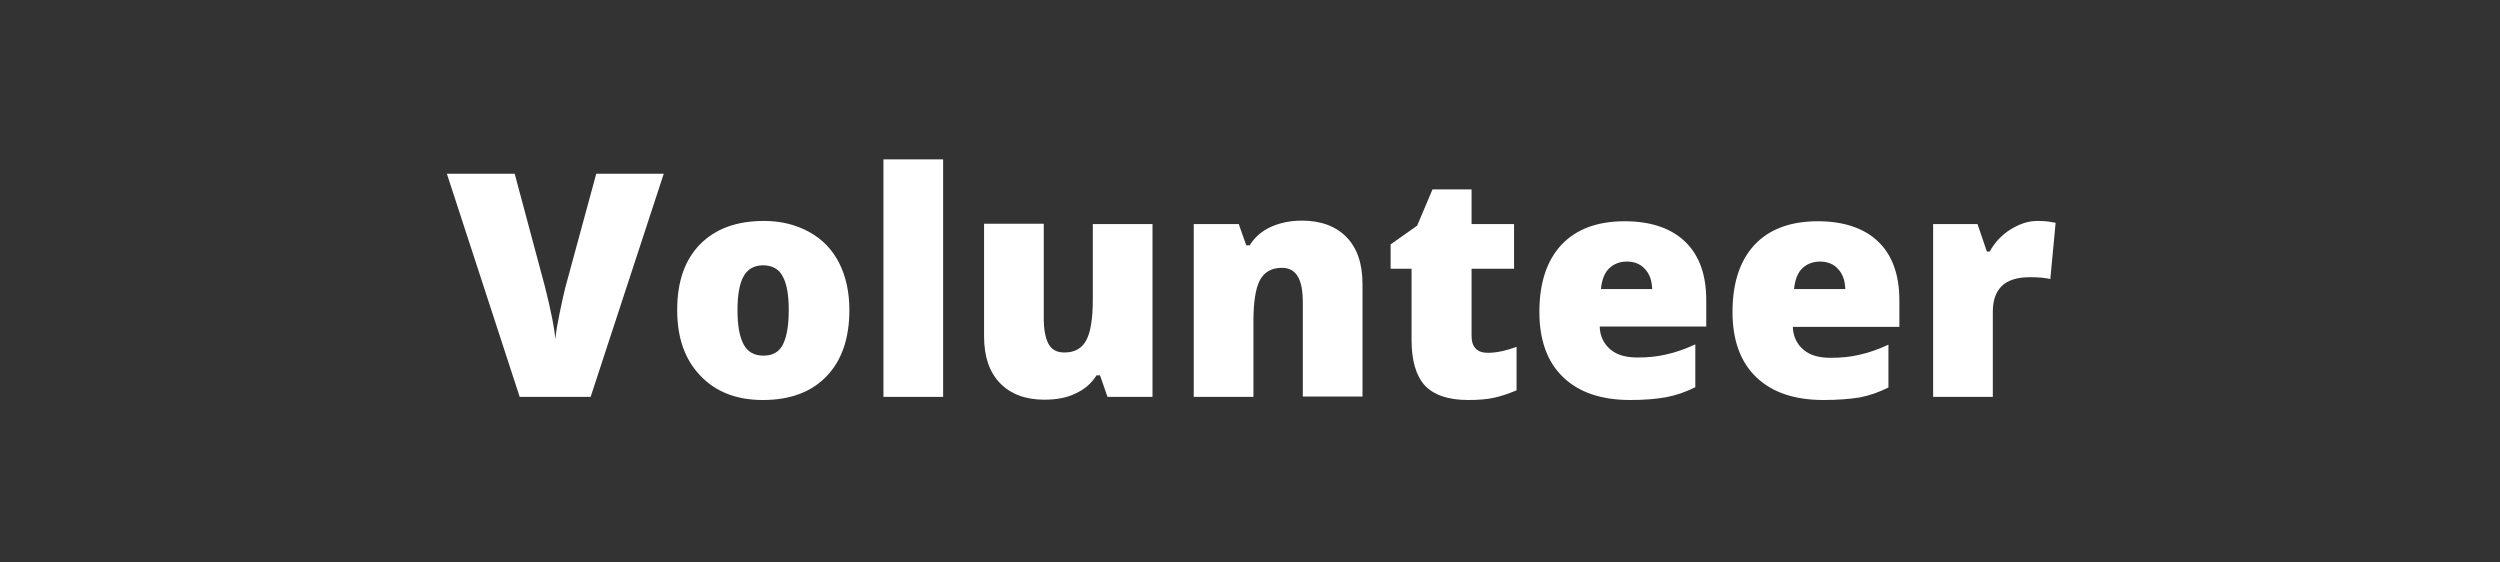
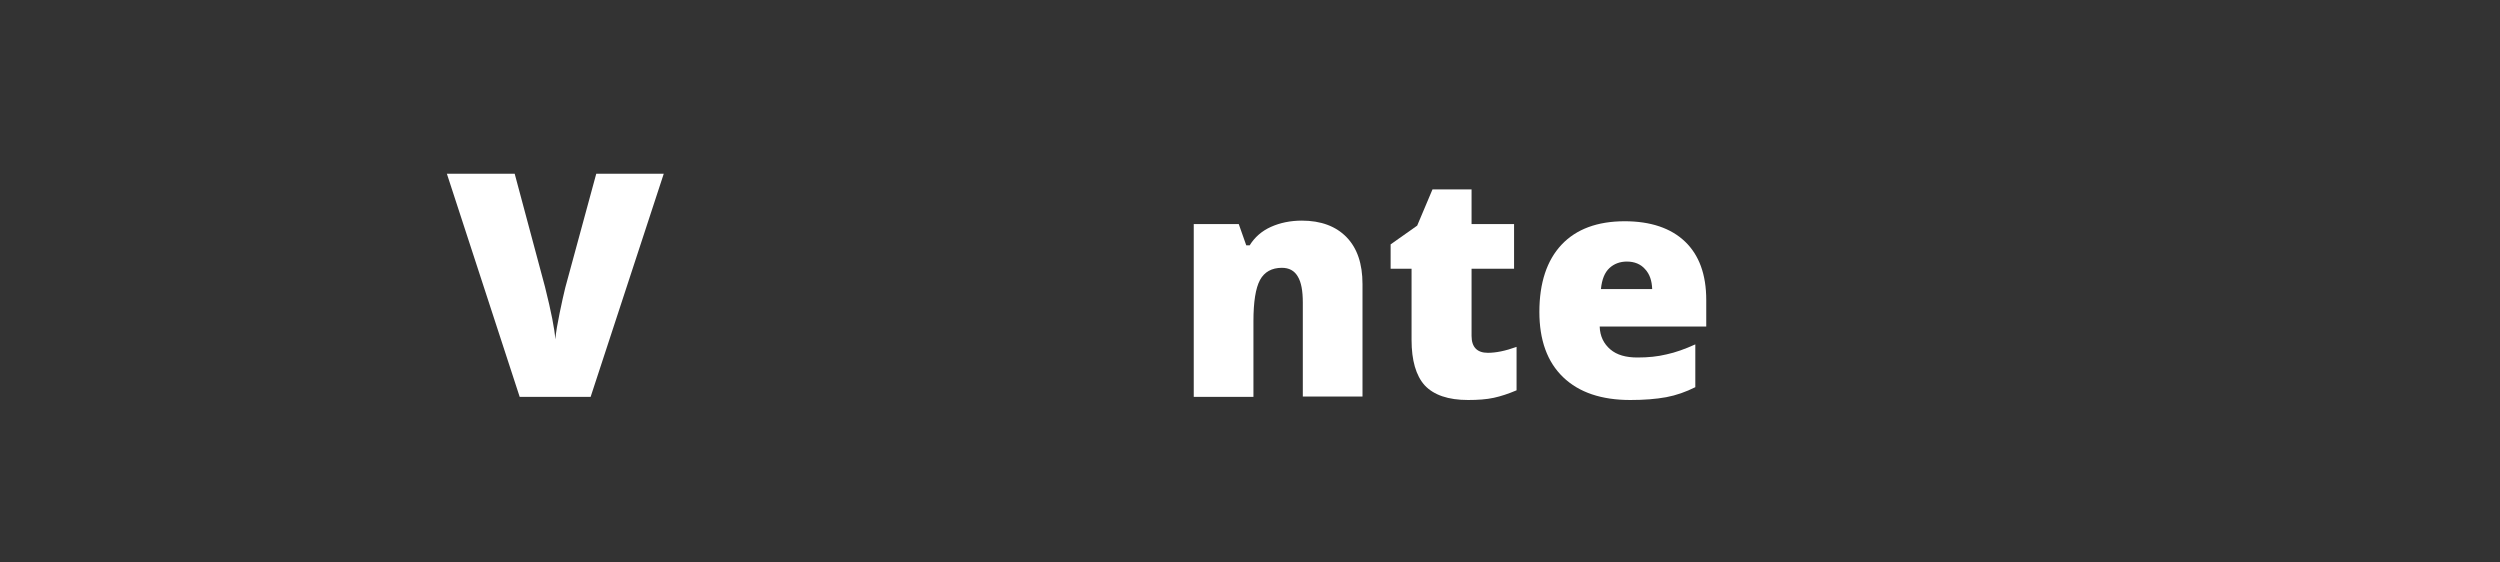
<svg xmlns="http://www.w3.org/2000/svg" version="1.1" x="0px" y="0px" viewBox="0 0 800 180" style="enable-background:new 0 0 800 180;" xml:space="preserve">
  <rect x="0" y="0" width="800" height="180" fill="#333333" stroke="none" />
  <style type="text/css">
	.st0{fill:#FFFFFF;}
</style>
  <g id="Layer_1">
    <g>
      <path class="st0" d="M190.8,55.6h21.6L189,127h-22.7L143,55.6h21.7l9.7,36.2c2,8,3.1,13.6,3.3,16.8c0.2-2.3,0.7-5.1,1.4-8.5    s1.3-6.1,1.8-8.1L190.8,55.6z" />
-       <path class="st0" d="M271.8,99.2c0,9-2.4,16.1-7.3,21.2c-4.9,5.1-11.7,7.6-20.4,7.6c-8.4,0-15.1-2.6-20-7.8    c-5-5.2-7.4-12.2-7.4-21c0-9,2.4-16,7.3-21c4.9-5,11.7-7.5,20.5-7.5c5.4,0,10.2,1.2,14.4,3.5c4.2,2.3,7.4,5.6,9.6,9.9    C270.7,88.4,271.8,93.5,271.8,99.2z M236,99.2c0,4.8,0.6,8.4,1.9,10.9s3.4,3.7,6.4,3.7c3,0,5.1-1.2,6.3-3.7s1.8-6.1,1.8-10.9    c0-4.7-0.6-8.3-1.9-10.7c-1.2-2.4-3.4-3.6-6.3-3.6c-2.9,0-5,1.2-6.3,3.6S236,94.5,236,99.2z" />
-       <path class="st0" d="M301.8,127h-19.1V51h19.1V127z" />
-       <path class="st0" d="M354.4,127l-2.4-6.9h-1.1c-1.6,2.5-3.8,4.5-6.7,5.8c-2.8,1.4-6.2,2-10,2c-6.1,0-10.8-1.8-14.2-5.3    c-3.4-3.5-5.1-8.5-5.1-15v-36H334v30.2c0,3.6,0.5,6.3,1.5,8.2s2.7,2.8,5.1,2.8c3.3,0,5.6-1.3,7-3.9c1.4-2.6,2.1-7,2.1-13.1V71.7    h19.1V127H354.4z" />
      <path class="st0" d="M416.9,127V96.8c0-3.7-0.5-6.5-1.6-8.3c-1.1-1.9-2.8-2.8-5.1-2.8c-3.2,0-5.6,1.3-7,3.9    c-1.4,2.6-2.1,7-2.1,13.2V127H382V71.7h14.4l2.4,6.8h1.1c1.6-2.6,3.9-4.6,6.8-5.9c2.9-1.3,6.2-2,9.9-2c6.1,0,10.9,1.8,14.3,5.3    c3.4,3.5,5.1,8.5,5.1,15v36H416.9z" />
      <path class="st0" d="M476.1,112.9c2.6,0,5.6-0.6,9.2-1.9v13.9c-2.6,1.1-5,1.9-7.3,2.4c-2.3,0.5-5.1,0.7-8.2,0.7    c-6.4,0-11-1.6-13.9-4.7c-2.8-3.1-4.2-8-4.2-14.5V86H445v-7.8l8.5-6l4.9-11.6h12.5v11.1h13.6V86h-13.6v21.5    C470.9,111.1,472.7,112.9,476.1,112.9z" />
      <path class="st0" d="M521.7,128c-9.2,0-16.4-2.4-21.5-7.3c-5.1-4.9-7.6-11.9-7.6-20.9c0-9.3,2.4-16.5,7.1-21.5    c4.7-5,11.5-7.5,20.2-7.5c8.3,0,14.8,2.2,19.3,6.5S546,87.8,546,96v8.5h-34.1c0.1,3.1,1.3,5.5,3.4,7.3c2.1,1.8,5,2.6,8.7,2.6    c3.4,0,6.4-0.3,9.3-1c2.8-0.6,5.9-1.7,9.2-3.2v13.7c-3,1.5-6.1,2.6-9.3,3.2C529.9,127.7,526.1,128,521.7,128z M520.6,83.7    c-2.2,0-4.1,0.7-5.6,2.1s-2.4,3.6-2.7,6.7h16.4c-0.1-2.7-0.8-4.8-2.3-6.4C525,84.5,523,83.7,520.6,83.7z" />
-       <path class="st0" d="M583.5,128c-9.2,0-16.4-2.4-21.5-7.3c-5.1-4.9-7.6-11.9-7.6-20.9c0-9.3,2.4-16.5,7.1-21.5    c4.7-5,11.5-7.5,20.2-7.5c8.3,0,14.8,2.2,19.3,6.5s6.8,10.6,6.8,18.8v8.5h-34.1c0.1,3.1,1.3,5.5,3.4,7.3c2.1,1.8,5,2.6,8.7,2.6    c3.4,0,6.4-0.3,9.3-1c2.8-0.6,5.9-1.7,9.2-3.2v13.7c-3,1.5-6.1,2.6-9.3,3.2C591.8,127.7,588,128,583.5,128z M582.4,83.7    c-2.2,0-4.1,0.7-5.6,2.1s-2.4,3.6-2.7,6.7h16.4c-0.1-2.7-0.8-4.8-2.3-6.4C586.8,84.5,584.8,83.7,582.4,83.7z" />
-       <path class="st0" d="M652,70.7c1.7,0,3.2,0.1,4.7,0.4l1.1,0.2l-1.7,18c-1.6-0.4-3.7-0.6-6.5-0.6c-4.2,0-7.2,1-9.1,2.9    c-1.9,1.9-2.8,4.6-2.8,8.2V127h-19.1V71.7h14.2l3,8.8h0.9c1.6-2.9,3.8-5.3,6.7-7.1C646.3,71.6,649.1,70.7,652,70.7z" />
    </g>
  </g>
  <g id="Layer_2">
</g>
</svg>